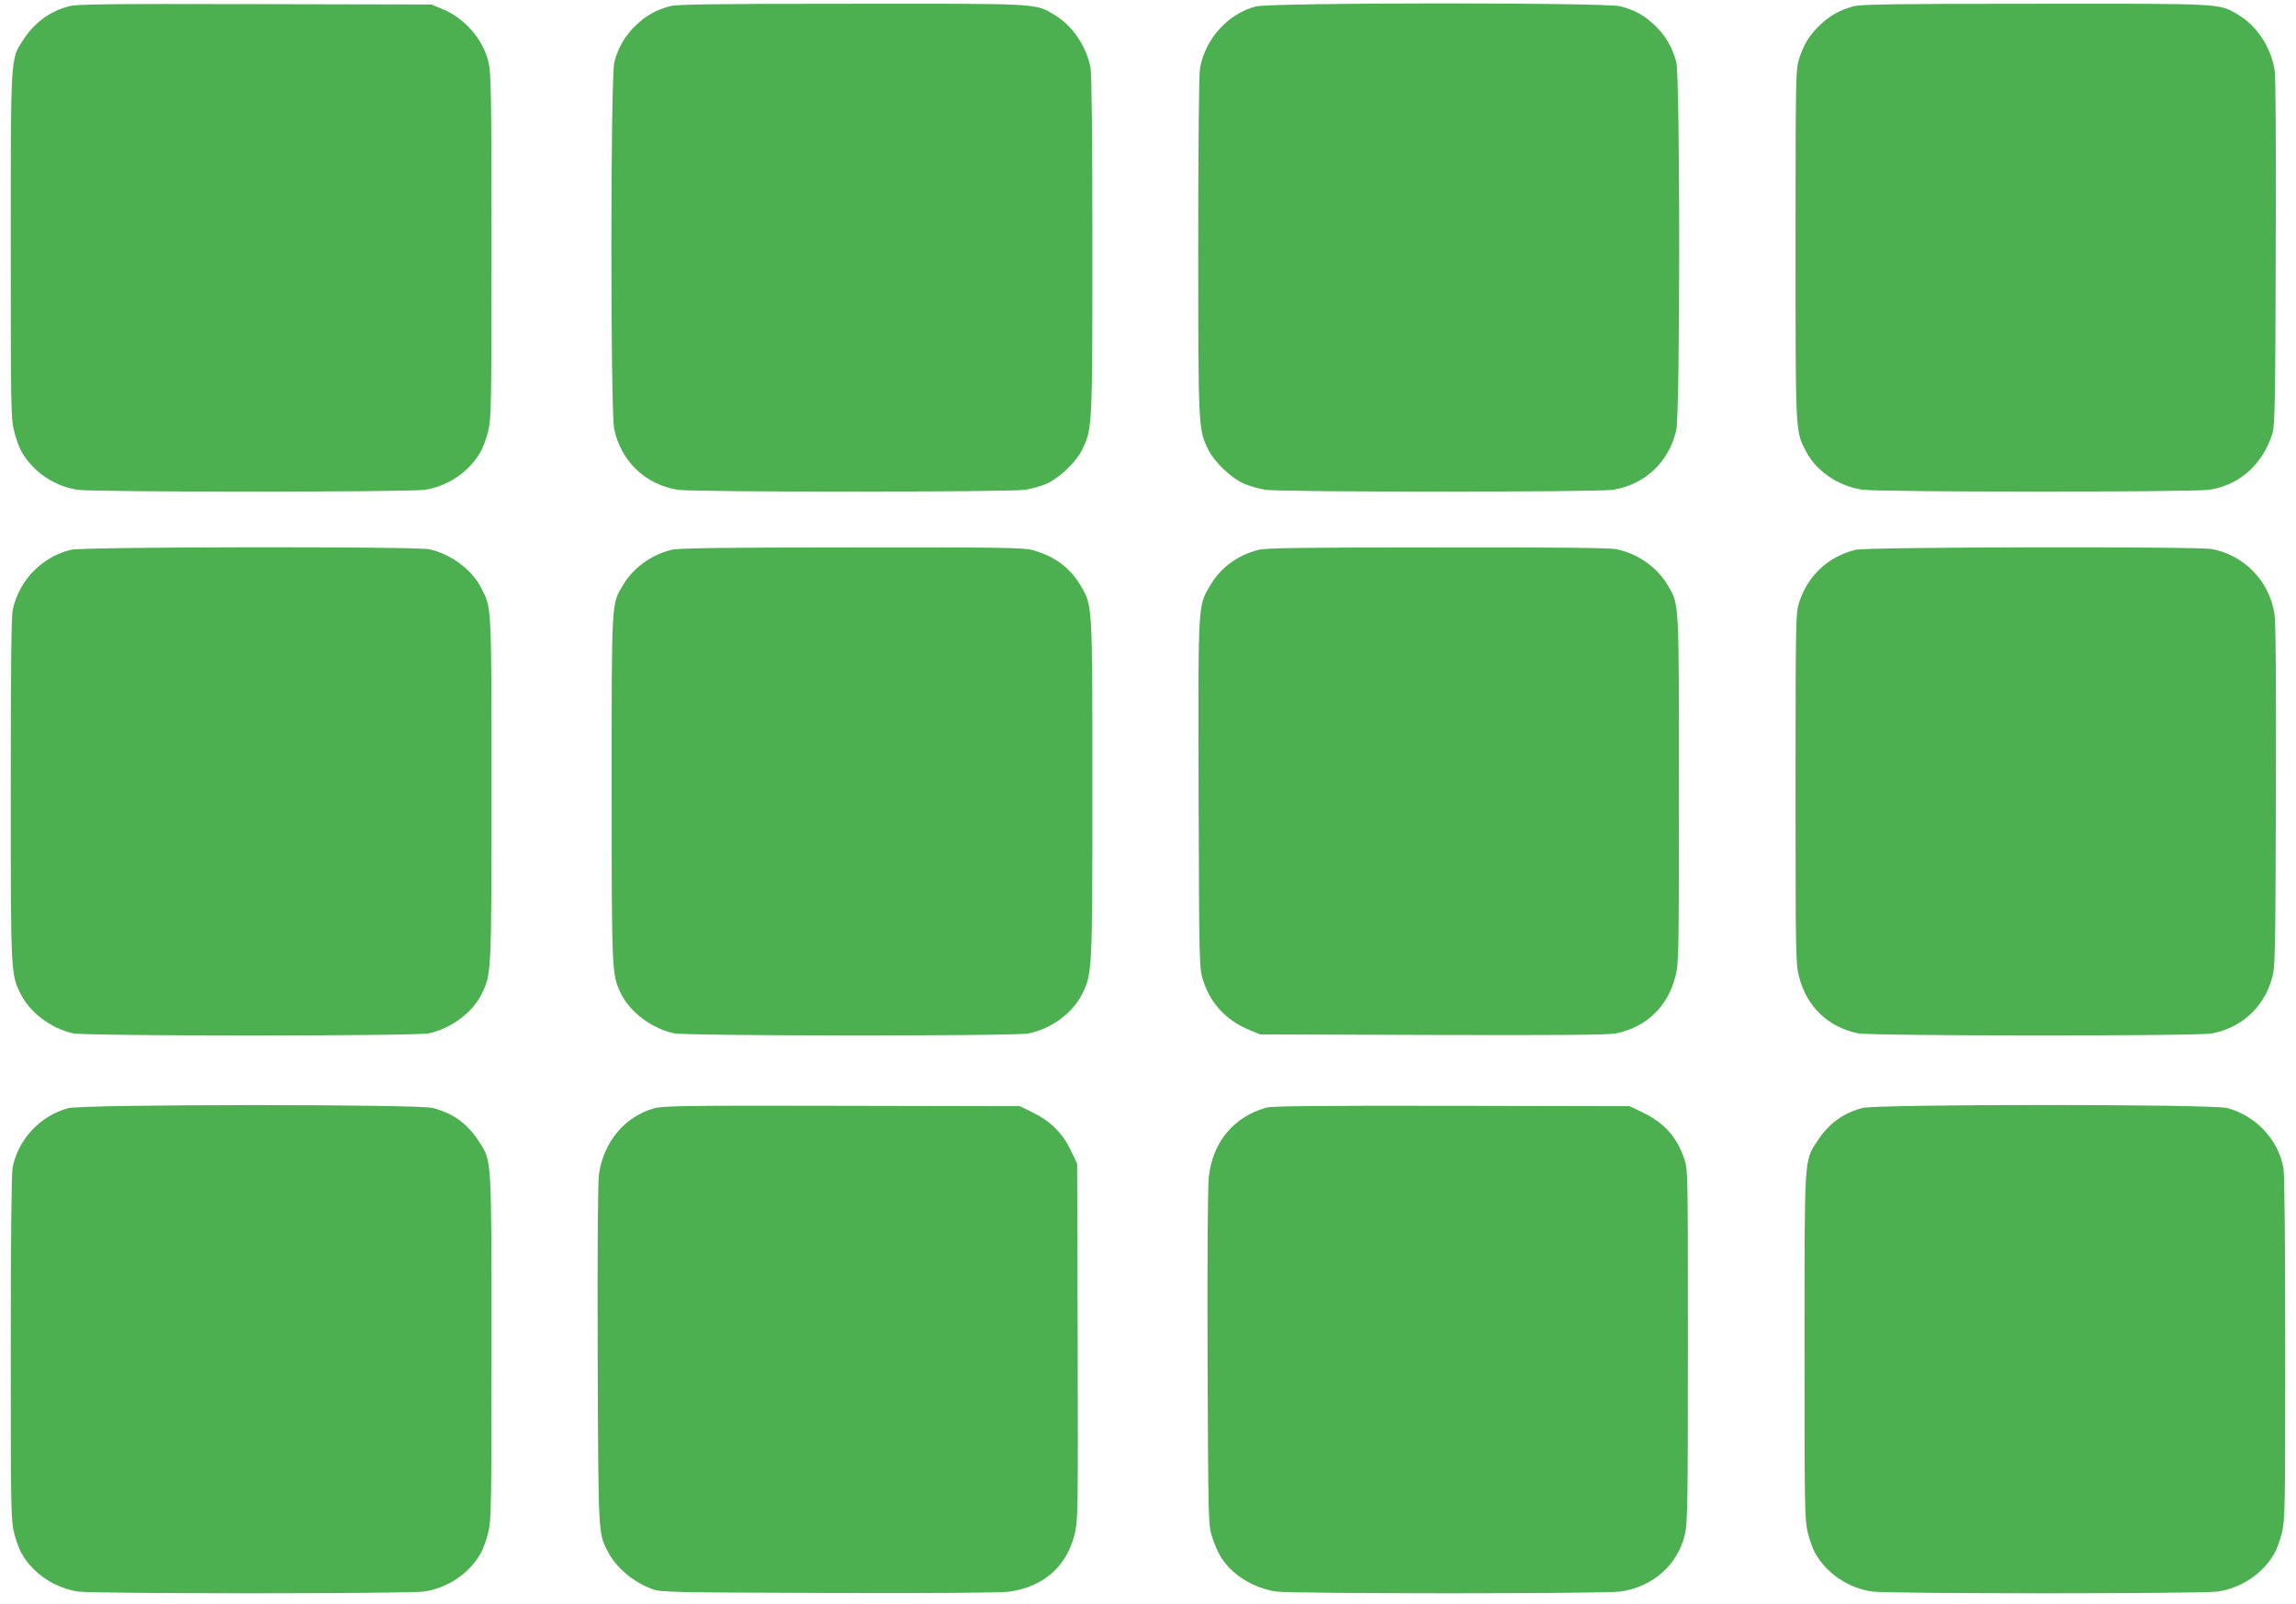
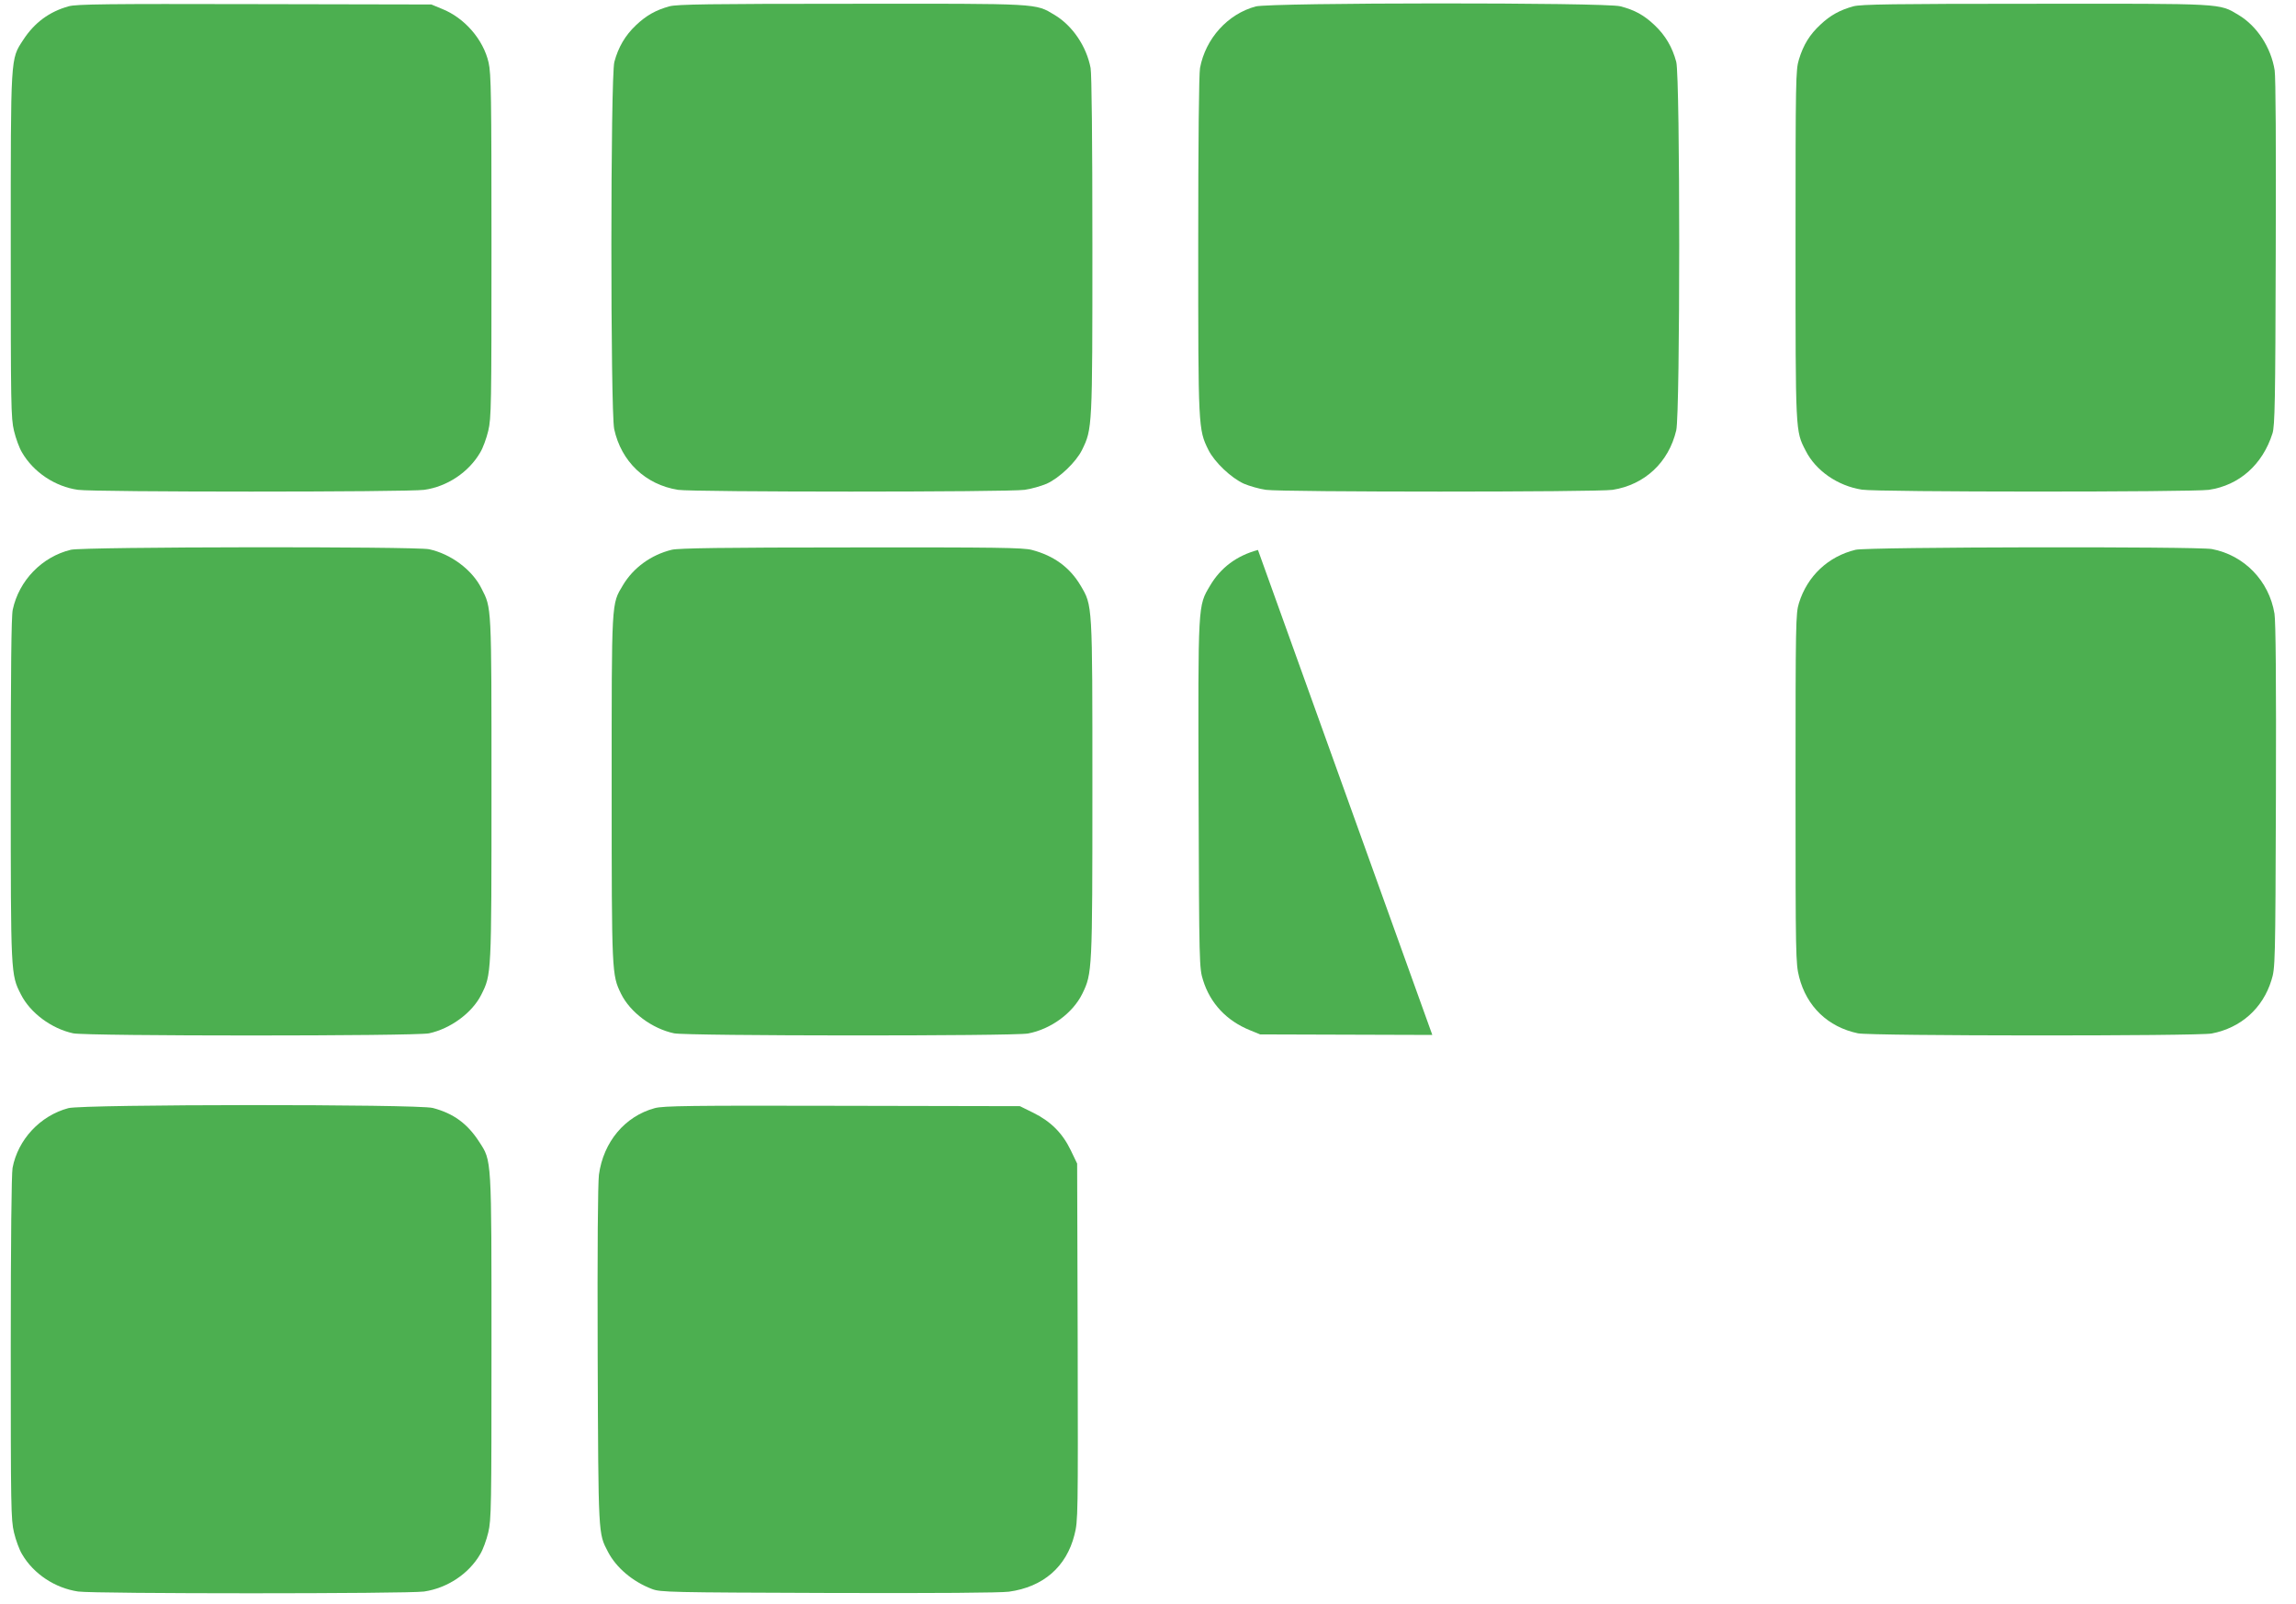
<svg xmlns="http://www.w3.org/2000/svg" version="1.0" width="1280pt" height="894pt" viewBox="0 0 1280 894" preserveAspectRatio="xMidYMid meet">
  <g transform="translate(0,894) scale(0.1,-0.1)" fill="#4caf50" stroke="none">
    <path d="M383 8905 c-108 -30 -191 -91 -254 -188 -71 -109 -69 -81 -69 -1149 0 -888 1 -958 18 -1029 10 -42 30 -97 45 -121 64 -110 184 -190 312 -208 94 -13 1836 -13 1930 0 128 18 248 98 312 208 15 24 35 79 45 121 17 71 18 141 18 1029 0 835 -2 962 -16 1023 -29 128 -134 250 -261 300 l-58 24 -985 2 c-826 2 -993 0 -1037 -12z" />
    <path d="M3733 8905 c-77 -21 -130 -51 -188 -106 -60 -57 -98 -122 -120 -204 -22 -85 -22 -1943 -1 -2046 39 -181 174 -310 356 -339 85 -13 1840 -13 1932 0 37 5 92 21 123 34 71 32 164 121 197 188 58 118 58 122 58 1141 0 594 -4 954 -10 988 -23 121 -101 236 -201 296 -109 65 -74 63 -1134 62 -794 0 -969 -3 -1012 -14z" />
    <path d="M7000 8904 c-155 -42 -279 -178 -310 -343 -6 -34 -10 -394 -10 -988 0 -1019 0 -1026 57 -1141 34 -68 127 -156 198 -188 31 -13 86 -29 123 -34 92 -13 1847 -13 1932 0 179 28 313 153 355 332 22 96 22 1966 0 2053 -22 82 -60 147 -120 204 -60 57 -111 85 -192 106 -85 22 -1950 21 -2033 -1z" />
    <path d="M10333 8905 c-76 -21 -129 -50 -185 -103 -59 -55 -94 -111 -119 -193 -18 -58 -19 -109 -19 -1032 0 -1055 -1 -1037 56 -1148 56 -112 179 -197 314 -218 86 -14 1839 -14 1934 -1 170 25 300 141 355 315 13 43 16 175 18 1005 2 594 0 979 -6 1018 -20 127 -98 247 -202 309 -109 65 -74 63 -1134 62 -794 0 -969 -3 -1012 -14z" />
    <path d="M395 5876 c-161 -39 -289 -171 -324 -334 -8 -37 -11 -337 -11 -1002 0 -1031 0 -1031 56 -1141 52 -104 171 -192 292 -218 75 -16 1909 -16 1984 0 120 26 240 114 291 215 57 114 57 107 57 1146 0 1036 1 1007 -56 1119 -52 104 -171 192 -292 218 -78 16 -1928 14 -1997 -3z" />
    <path d="M3745 5876 c-115 -28 -214 -100 -272 -197 -65 -109 -63 -74 -63 -1134 0 -1033 1 -1038 52 -1143 51 -104 173 -195 296 -221 70 -15 1895 -16 1973 -1 128 24 250 114 303 222 55 113 56 127 56 1144 0 1038 1 1017 -66 1131 -60 101 -149 166 -271 198 -49 13 -195 15 -1008 14 -713 0 -963 -4 -1000 -13z" />
-     <path d="M7013 5875 c-119 -32 -208 -99 -267 -199 -68 -115 -67 -91 -64 -1166 3 -951 4 -966 25 -1033 40 -129 131 -226 262 -279 l56 -23 960 -3 c693 -2 977 0 1020 8 171 33 292 148 335 317 19 73 20 117 20 1042 0 1067 2 1031 -63 1140 -60 101 -166 175 -285 200 -37 8 -340 11 -1000 10 -782 0 -956 -3 -999 -14z" />
+     <path d="M7013 5875 c-119 -32 -208 -99 -267 -199 -68 -115 -67 -91 -64 -1166 3 -951 4 -966 25 -1033 40 -129 131 -226 262 -279 l56 -23 960 -3 z" />
    <path d="M10345 5876 c-153 -37 -269 -146 -316 -297 -18 -58 -19 -107 -19 -1033 0 -940 1 -975 20 -1051 42 -165 161 -279 328 -314 70 -15 1895 -16 1972 -1 162 31 285 140 333 297 21 67 22 84 25 1023 2 651 -1 976 -8 1020 -30 183 -169 326 -349 360 -82 15 -1921 12 -1986 -4z" />
    <path d="M381 2764 c-157 -42 -281 -175 -311 -333 -6 -34 -10 -404 -10 -1005 0 -886 1 -956 18 -1027 10 -42 30 -97 45 -121 64 -110 184 -189 313 -208 93 -13 1835 -13 1928 0 129 19 249 98 313 208 15 24 35 79 45 121 17 71 18 141 18 1029 0 1068 2 1040 -69 1149 -66 102 -144 158 -258 188 -84 22 -1950 21 -2032 -1z" />
    <path d="M3650 2764 c-166 -45 -286 -188 -311 -371 -6 -51 -9 -401 -7 -1013 4 -1007 3 -984 57 -1088 46 -89 138 -167 246 -208 47 -18 98 -19 980 -22 614 -2 957 1 1009 7 191 26 321 138 366 317 20 78 20 104 18 1074 l-3 995 -36 75 c-46 95 -111 160 -208 208 l-75 37 -990 2 c-849 2 -999 0 -1046 -13z" />
-     <path d="M7060 2767 c-182 -51 -299 -191 -321 -386 -6 -55 -9 -444 -7 -1012 4 -898 4 -926 24 -990 11 -37 32 -86 47 -111 59 -101 182 -179 312 -198 94 -13 1826 -13 1920 0 182 27 320 151 359 321 14 63 16 186 16 1051 0 958 0 980 -20 1039 -41 121 -113 202 -230 258 l-75 36 -990 2 c-761 1 -1000 -1 -1035 -10z" />
-     <path d="M10383 2765 c-111 -30 -189 -88 -254 -188 -71 -109 -69 -81 -69 -1149 0 -888 1 -958 18 -1029 10 -42 30 -97 45 -121 64 -110 184 -189 313 -208 93 -13 1835 -13 1928 0 129 19 249 98 313 208 15 24 35 79 45 121 17 71 18 141 18 1027 0 601 -4 971 -10 1005 -30 160 -155 292 -315 334 -85 22 -1951 22 -2032 0z" />
  </g>
</svg>